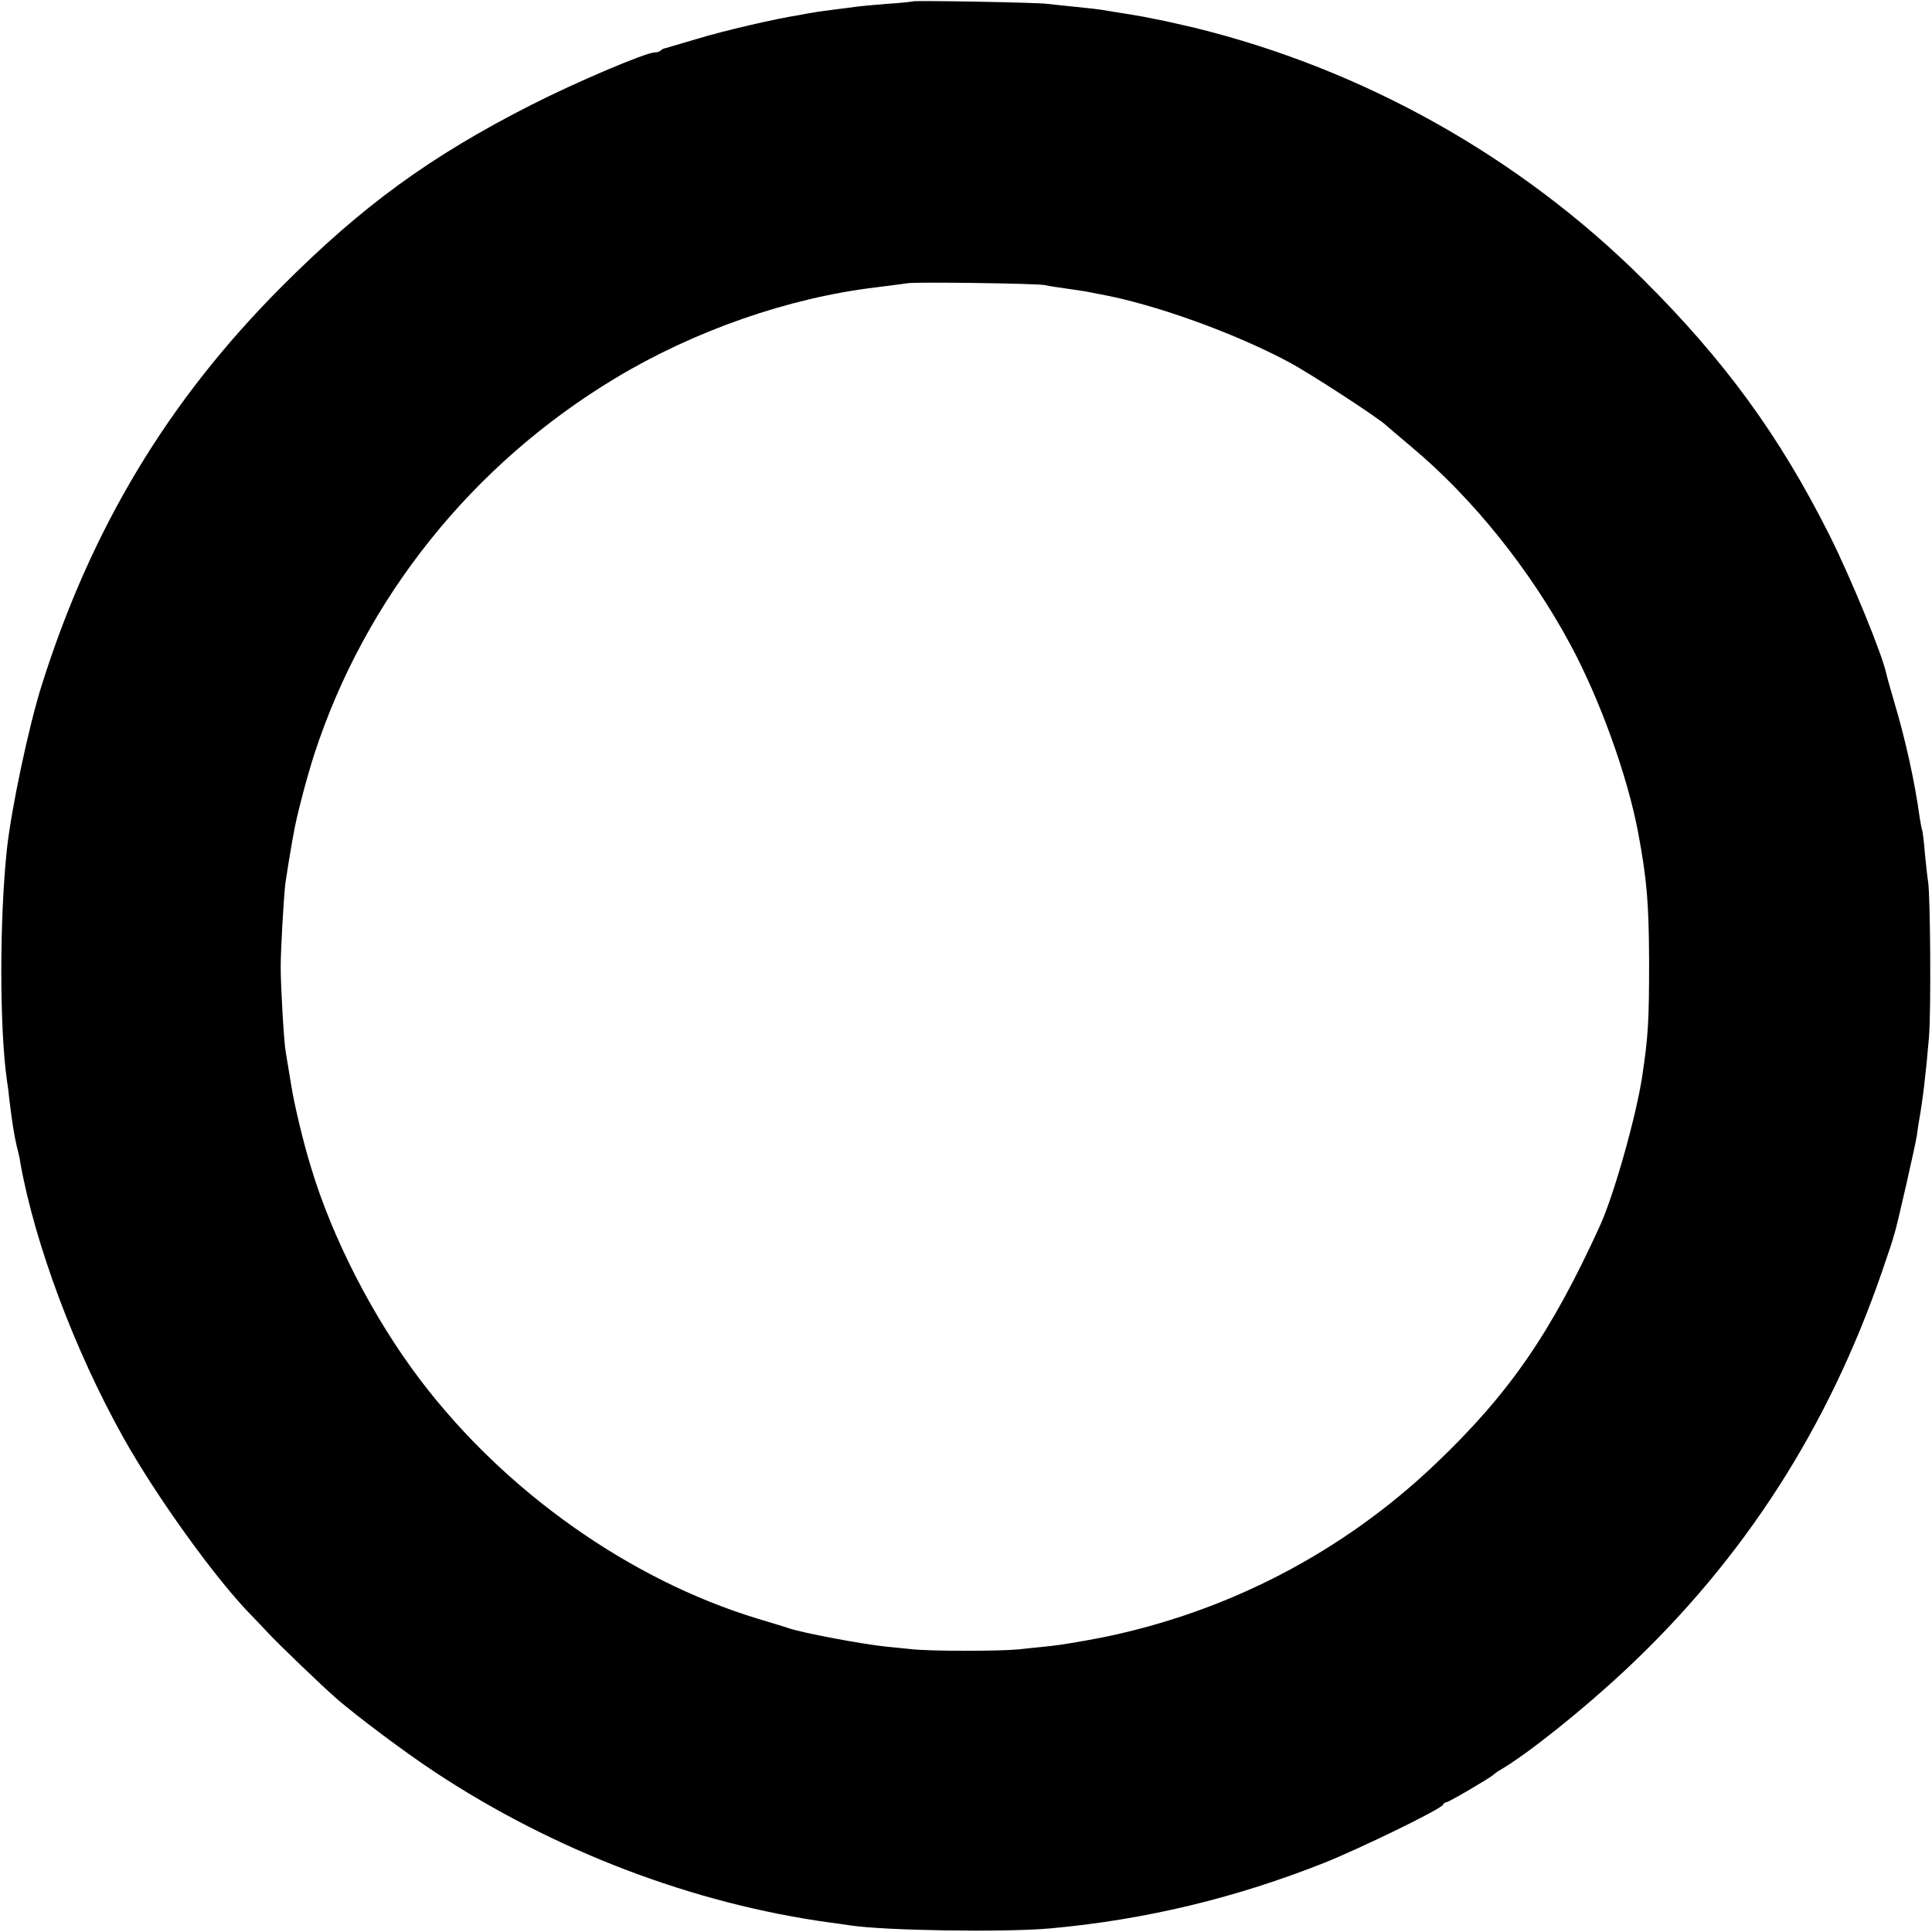
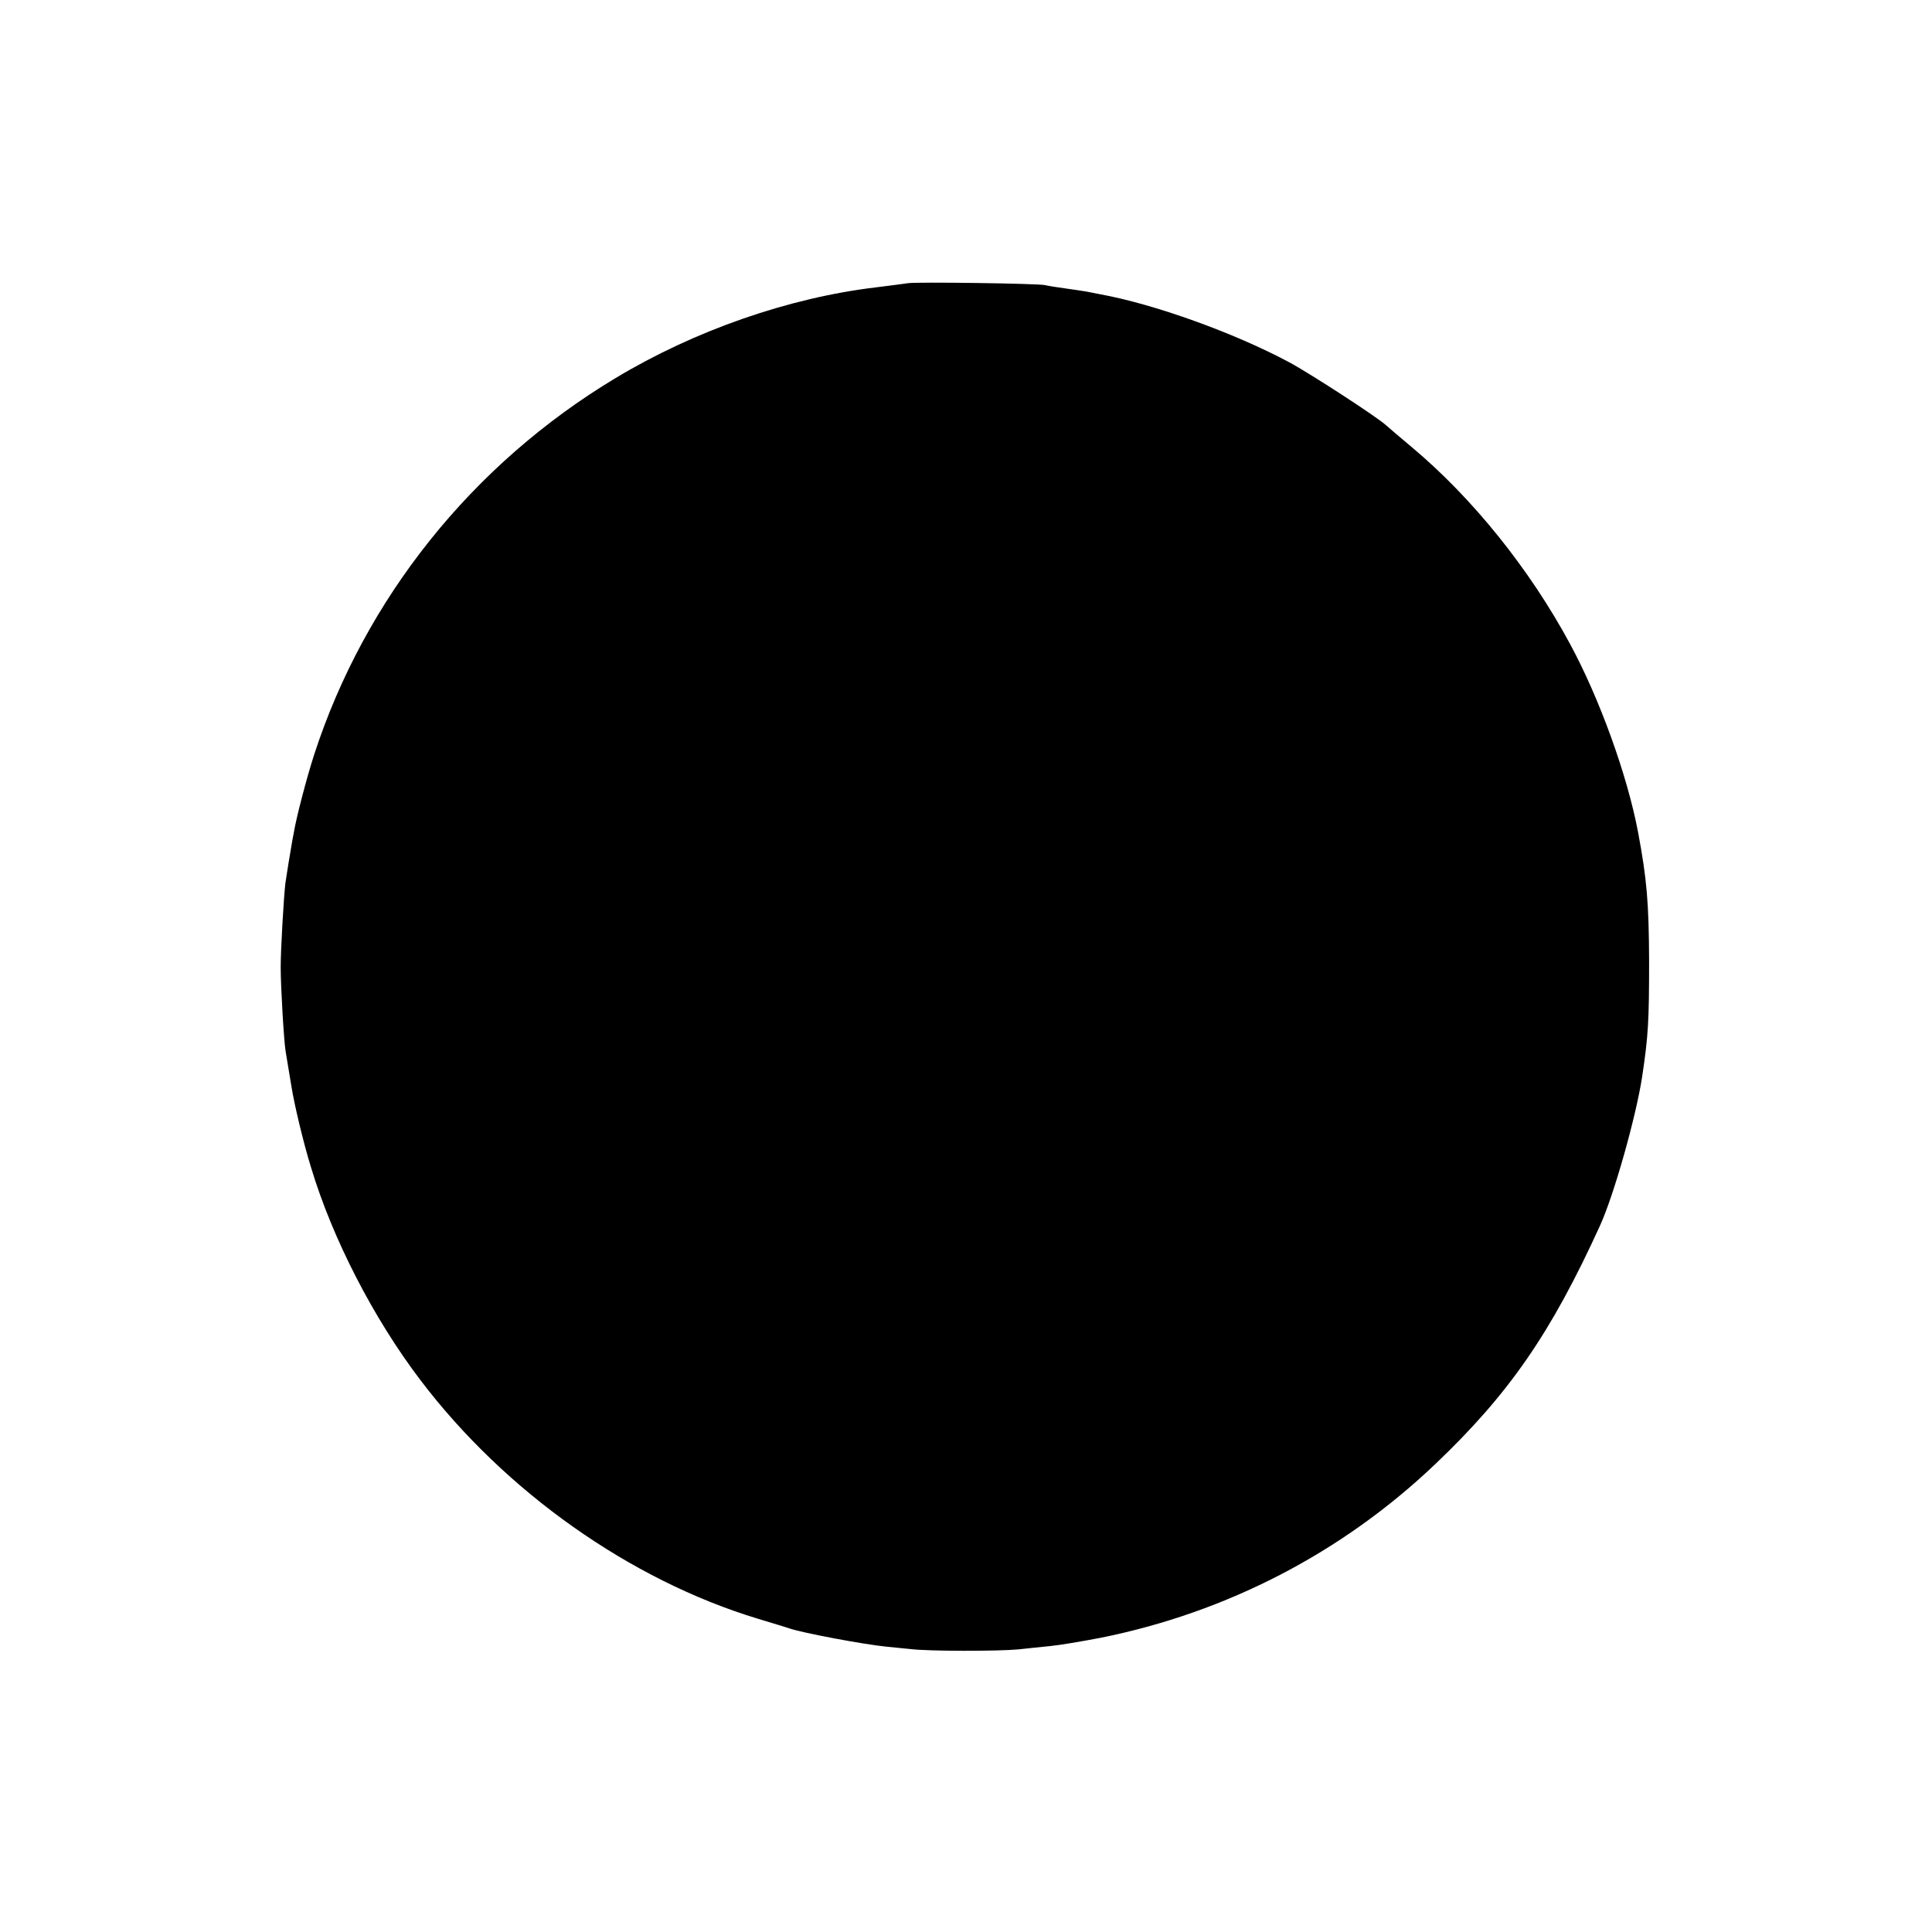
<svg xmlns="http://www.w3.org/2000/svg" version="1.0" width="700pt" height="700pt" viewBox="0 0 700 700" preserveAspectRatio="xMidYMid meet">
  <g transform="translate(0,700) scale(0.1,-0.1)" fill="#000000" stroke="none">
-     <path d="M3308 6995 c-2 -1 -45 -6 -95 -9 -51 -4 -103 -9 -115 -11 -13 -2 -48 -6 -78 -10 -30 -4 -62 -8 -70 -10 -8 -1 -31 -5 -51 -9 -91 -14 -283 -59 -374 -87 -55 -16 -105 -31 -112 -33 -7 -1 -16 -5 -19 -9 -4 -4 -14 -7 -22 -7 -32 0 -286 -108 -447 -190 -366 -186 -613 -366 -905 -659 -412 -413 -690 -876 -869 -1444 -47 -149 -110 -446 -126 -594 -27 -254 -27 -646 0 -837 3 -17 7 -49 9 -71 10 -83 18 -131 26 -165 5 -19 12 -48 14 -65 53 -294 197 -679 372 -992 123 -220 340 -520 468 -649 12 -12 37 -39 57 -60 38 -41 191 -188 249 -239 69 -60 247 -194 355 -265 431 -285 936 -478 1434 -546 25 -3 57 -8 71 -10 124 -19 557 -26 725 -11 342 31 669 109 994 238 132 53 424 195 429 210 2 5 8 9 12 9 9 0 160 89 170 99 3 3 13 11 22 16 101 58 308 224 461 368 426 400 731 874 926 1440 22 64 40 118 40 120 0 1 2 9 5 17 10 31 75 317 81 355 3 23 7 50 9 60 12 67 24 165 35 297 8 93 5 507 -3 563 -3 17 -8 64 -12 105 -3 41 -8 77 -9 80 -2 3 -6 26 -10 50 -17 126 -52 284 -92 417 -13 45 -26 90 -28 100 -14 69 -127 345 -206 503 -180 359 -380 634 -678 930 -445 442 -1011 759 -1621 909 -47 11 -96 22 -110 25 -14 3 -47 9 -75 15 -27 5 -68 12 -90 15 -23 4 -50 8 -61 10 -11 2 -54 7 -95 11 -41 4 -87 9 -104 11 -31 5 -482 13 -487 9z m478 -1028 c12 -3 45 -8 74 -12 29 -4 62 -9 74 -11 12 -2 35 -7 51 -10 195 -35 487 -140 685 -246 75 -40 321 -200 351 -228 9 -8 51 -44 94 -80 221 -185 428 -443 574 -714 107 -198 207 -475 246 -681 32 -171 39 -255 40 -465 0 -222 -3 -272 -25 -420 -22 -145 -102 -429 -153 -541 -177 -388 -328 -608 -597 -864 -336 -320 -754 -537 -1212 -629 -68 -13 -150 -27 -183 -30 -33 -3 -85 -9 -115 -12 -75 -7 -324 -7 -390 1 -30 3 -71 7 -90 9 -80 8 -300 49 -350 66 -14 5 -65 20 -114 35 -462 140 -916 460 -1223 865 -171 225 -319 514 -396 770 -28 90 -61 230 -71 293 -11 67 -18 109 -21 127 -6 32 -18 234 -18 305 0 67 11 253 17 305 6 40 16 103 21 130 2 14 6 36 9 50 9 57 47 201 74 285 184 567 573 1053 1092 1365 286 172 626 291 945 329 50 6 101 13 115 15 34 5 470 -1 496 -7z" />
+     <path d="M3308 6995 z m478 -1028 c12 -3 45 -8 74 -12 29 -4 62 -9 74 -11 12 -2 35 -7 51 -10 195 -35 487 -140 685 -246 75 -40 321 -200 351 -228 9 -8 51 -44 94 -80 221 -185 428 -443 574 -714 107 -198 207 -475 246 -681 32 -171 39 -255 40 -465 0 -222 -3 -272 -25 -420 -22 -145 -102 -429 -153 -541 -177 -388 -328 -608 -597 -864 -336 -320 -754 -537 -1212 -629 -68 -13 -150 -27 -183 -30 -33 -3 -85 -9 -115 -12 -75 -7 -324 -7 -390 1 -30 3 -71 7 -90 9 -80 8 -300 49 -350 66 -14 5 -65 20 -114 35 -462 140 -916 460 -1223 865 -171 225 -319 514 -396 770 -28 90 -61 230 -71 293 -11 67 -18 109 -21 127 -6 32 -18 234 -18 305 0 67 11 253 17 305 6 40 16 103 21 130 2 14 6 36 9 50 9 57 47 201 74 285 184 567 573 1053 1092 1365 286 172 626 291 945 329 50 6 101 13 115 15 34 5 470 -1 496 -7z" />
  </g>
</svg>